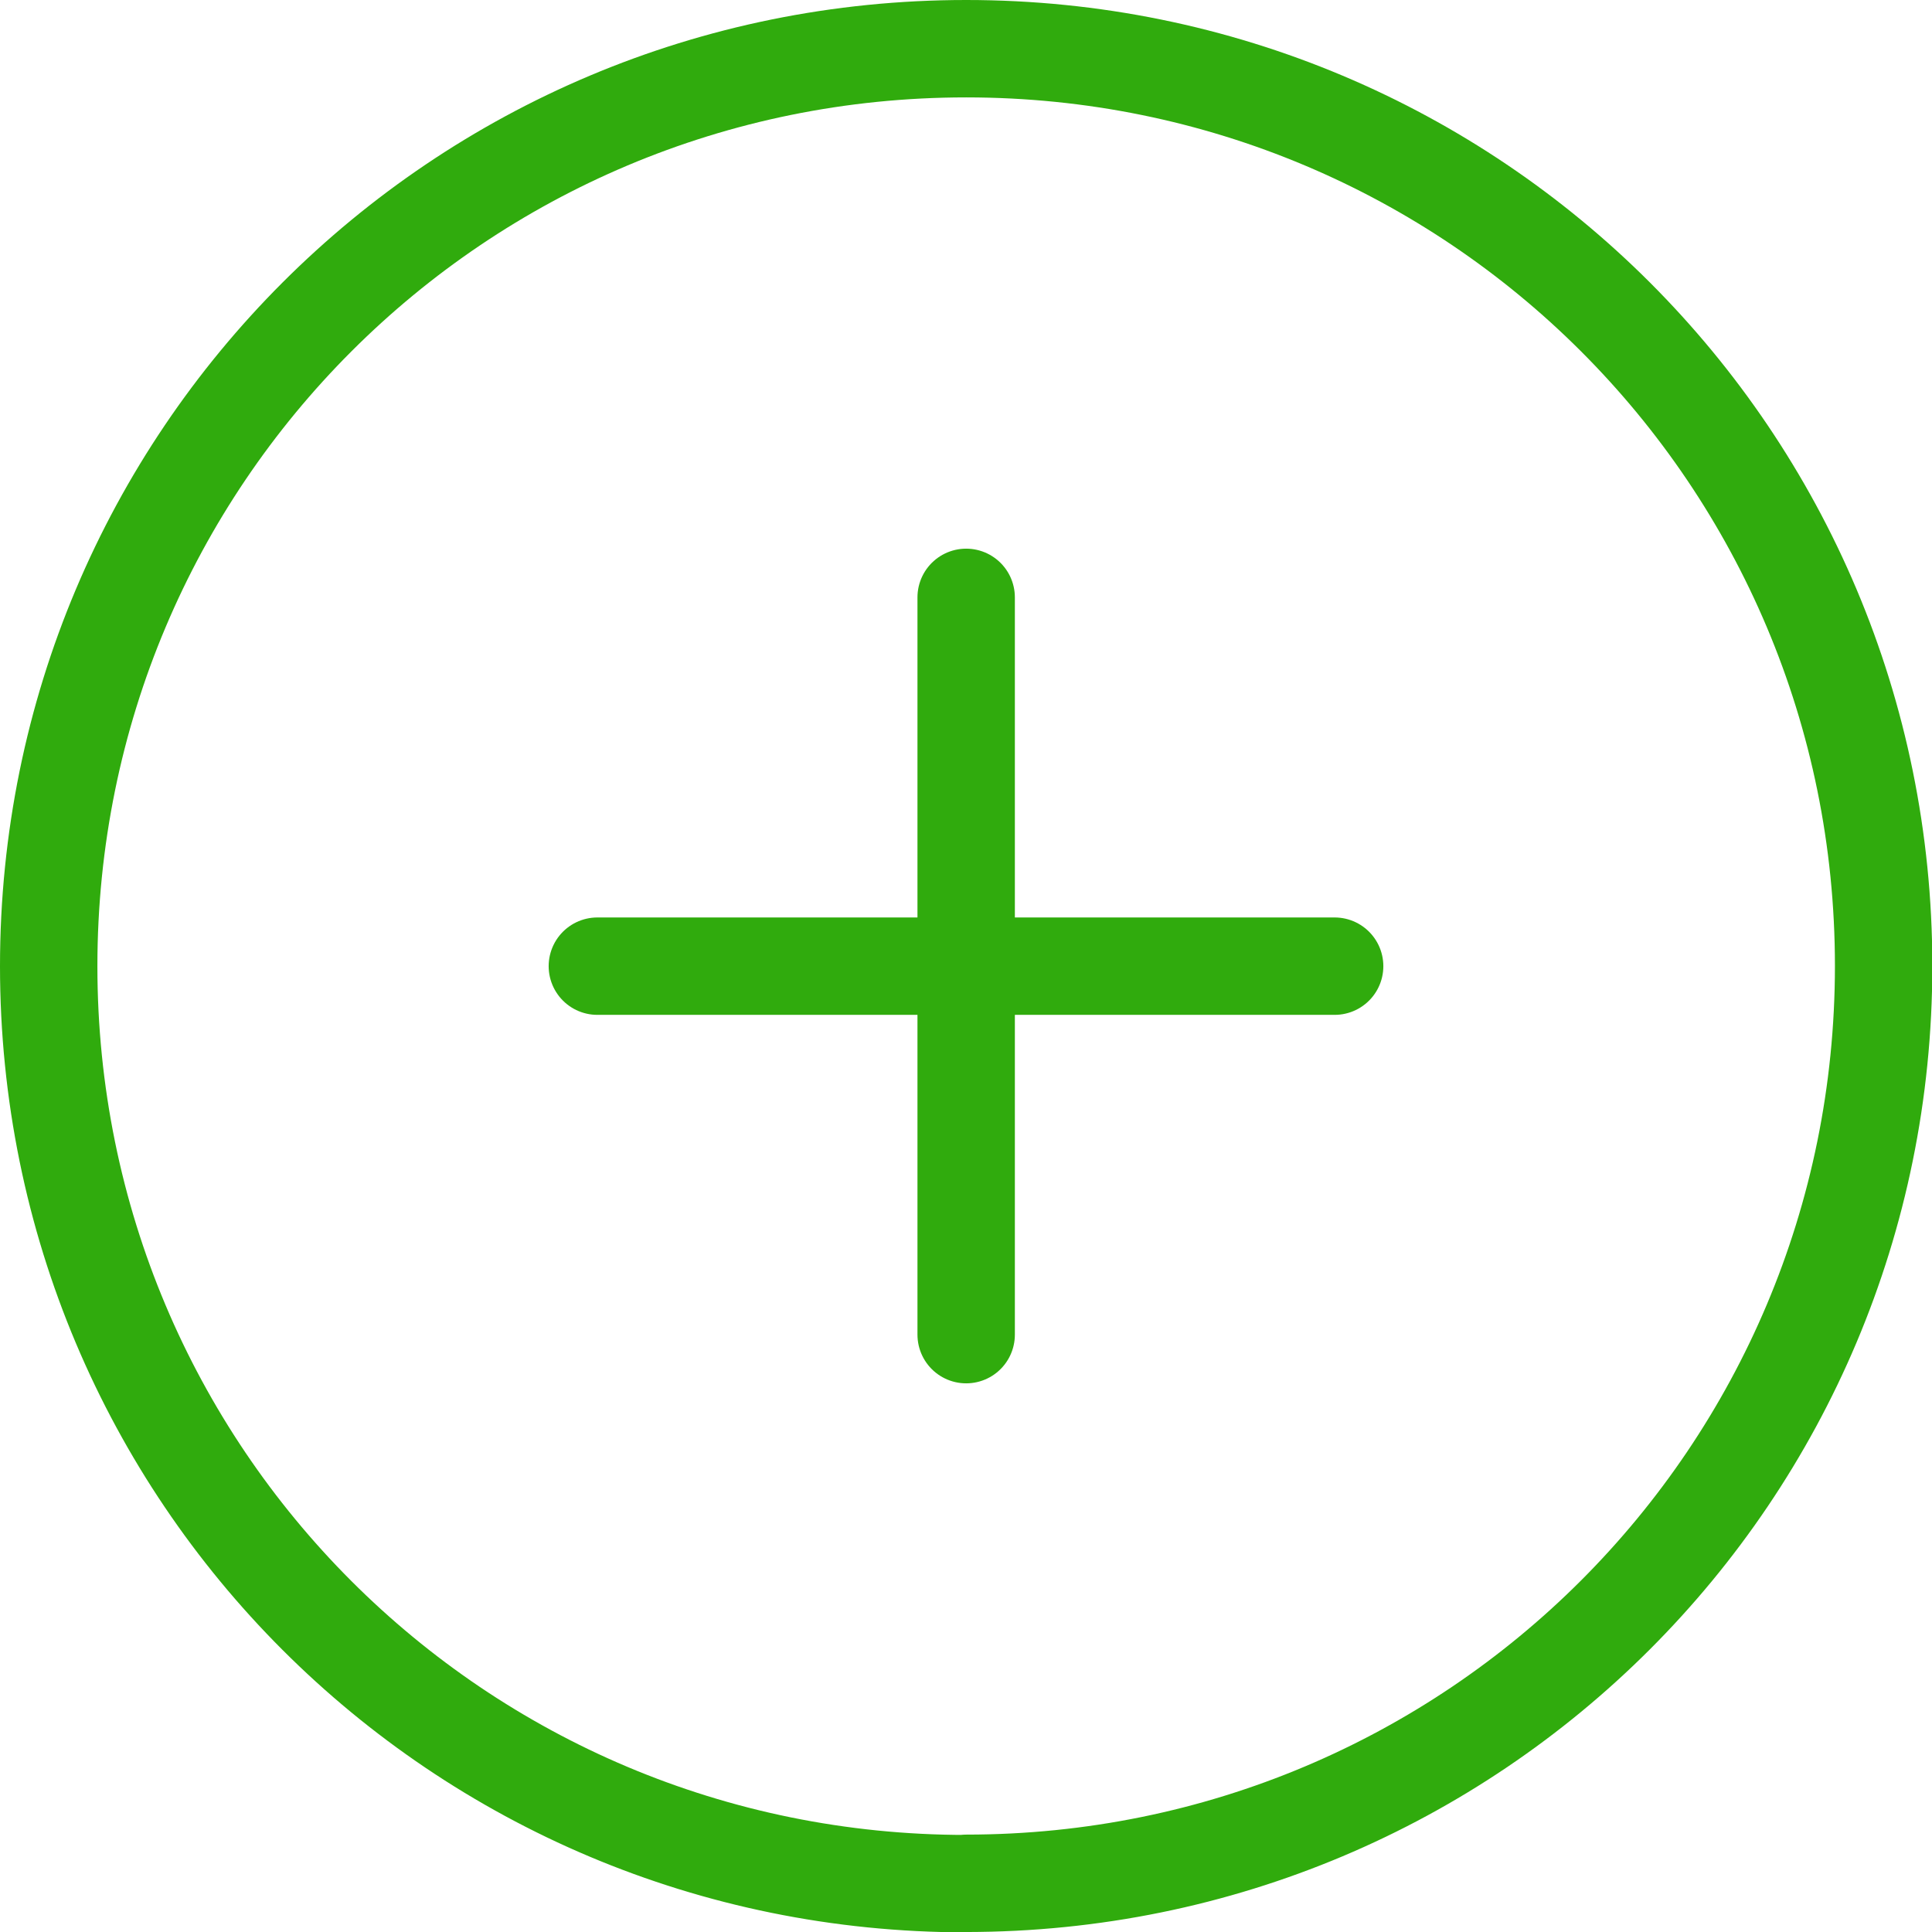
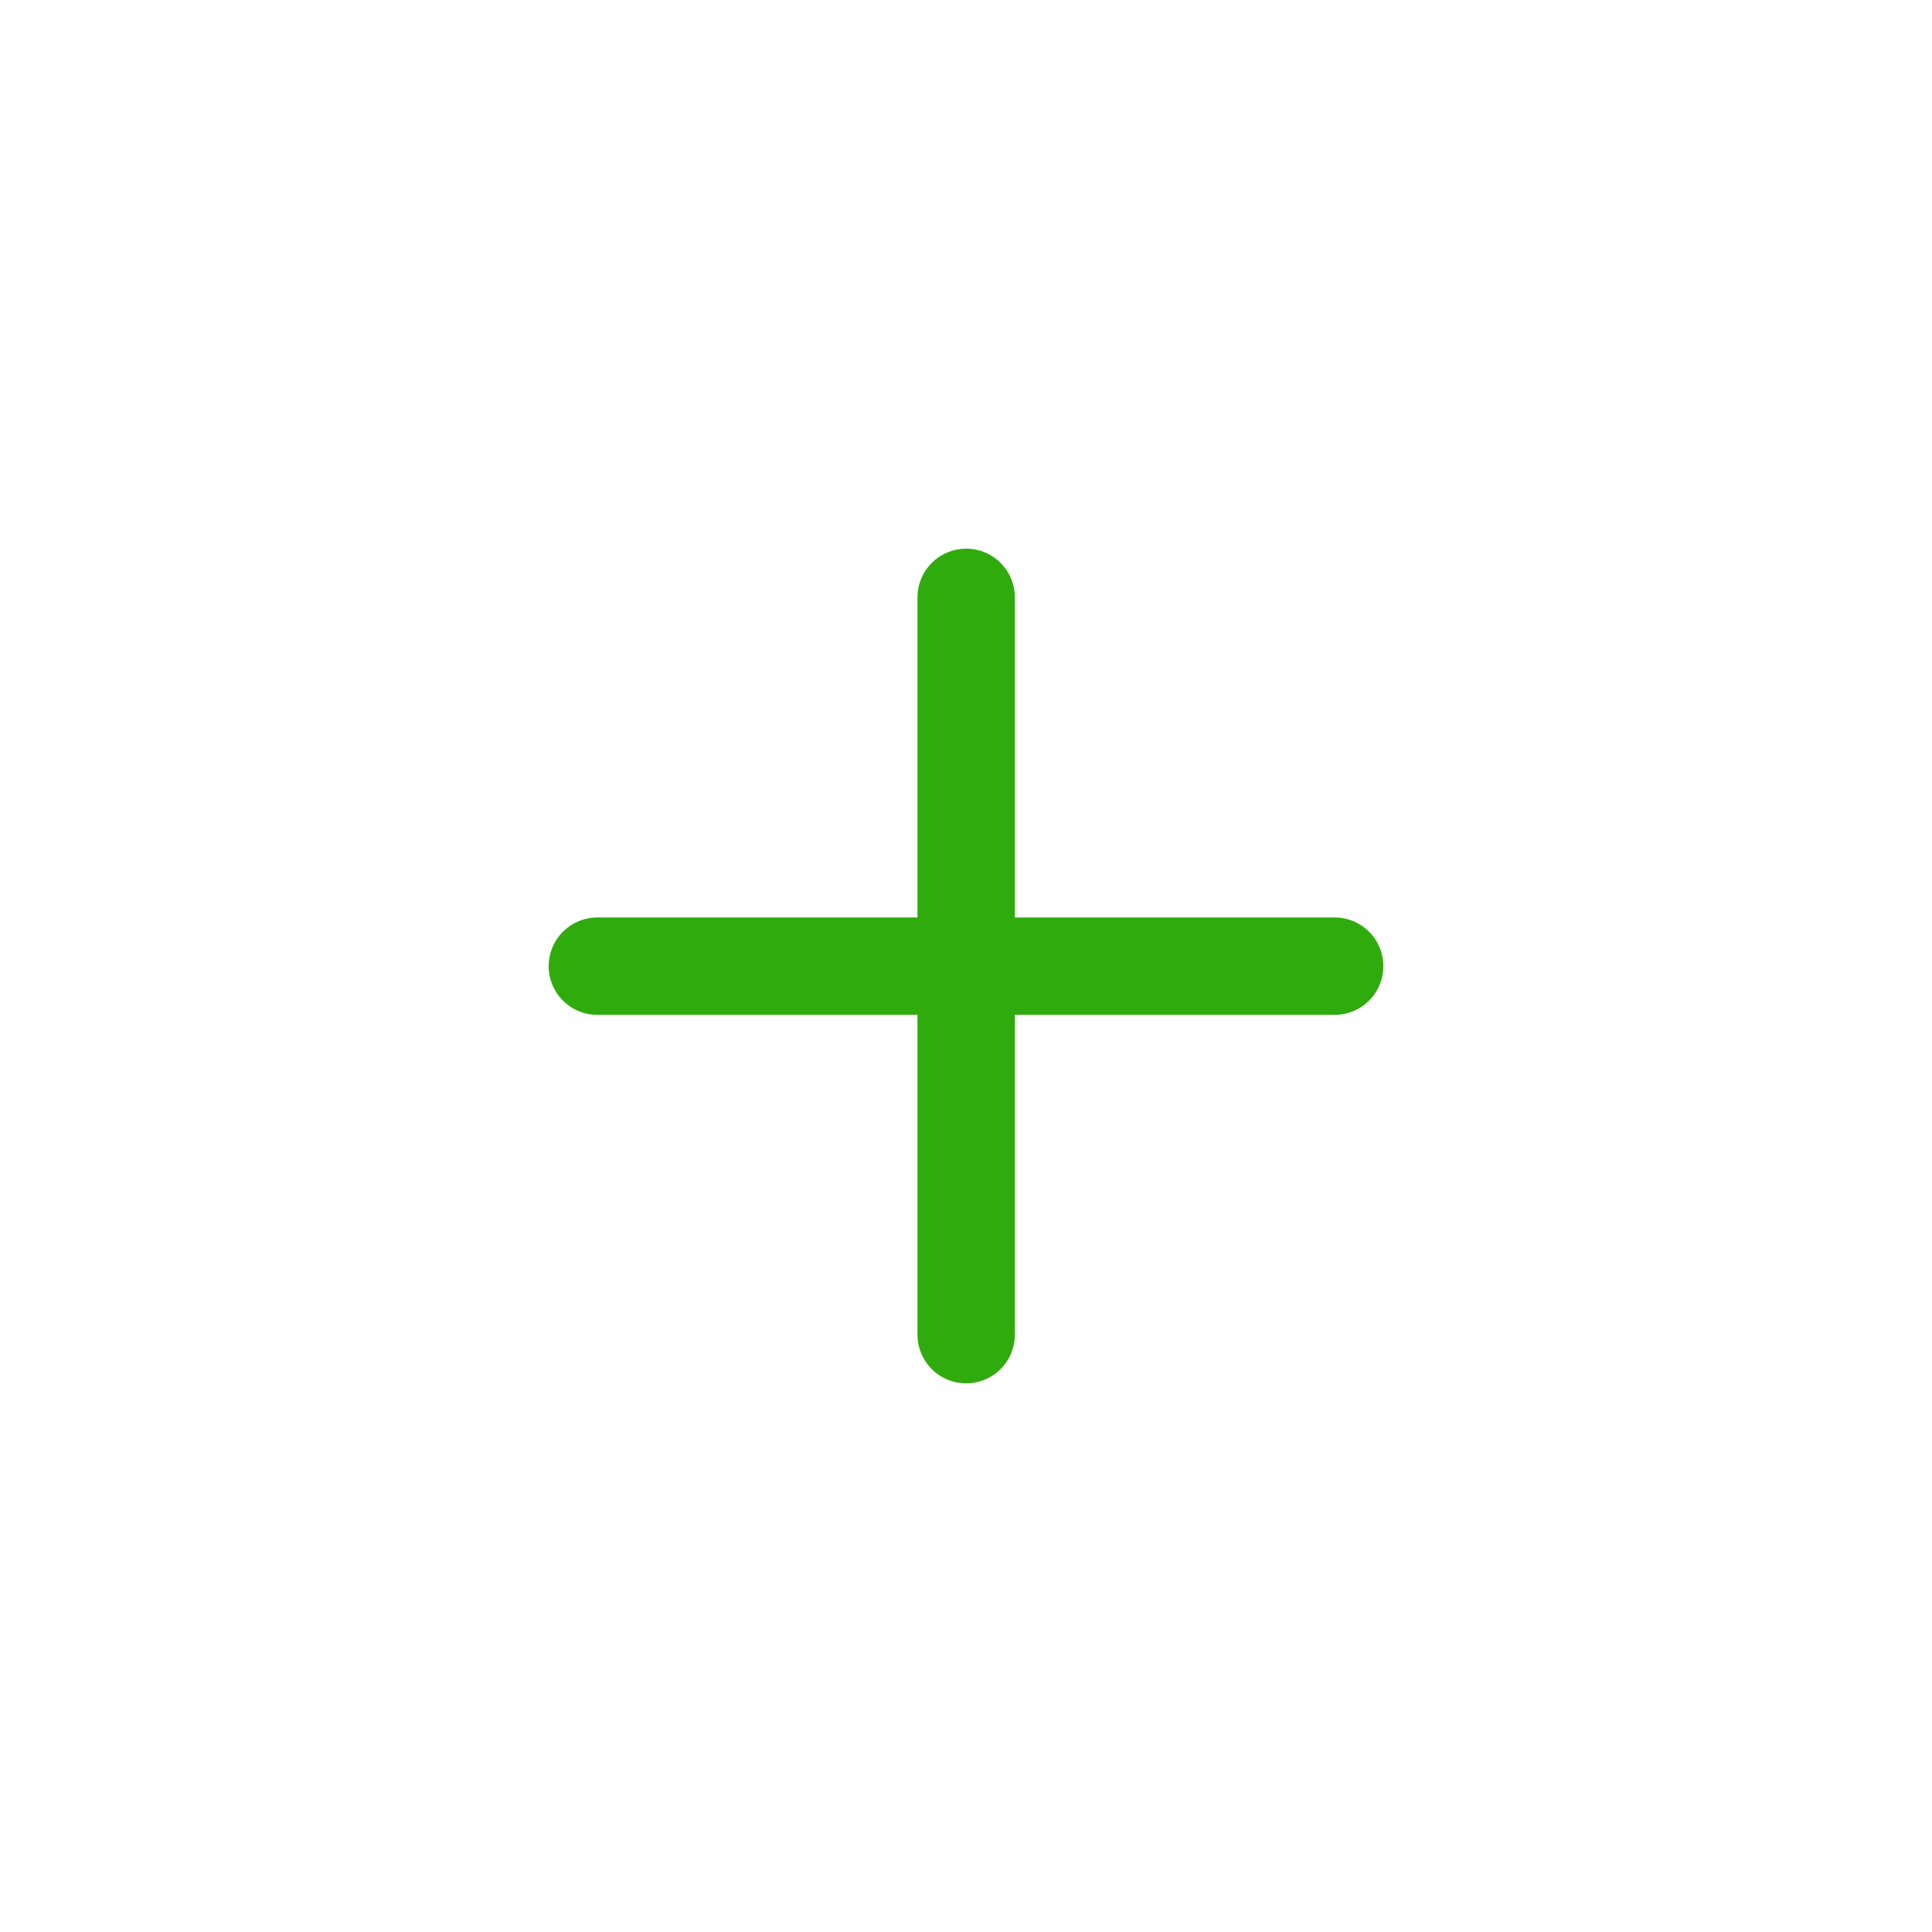
<svg xmlns="http://www.w3.org/2000/svg" id="Layer_2" data-name="Layer 2" viewBox="0 0 59.51 59.51">
  <defs>
    <style>
      .cls-1 {
        fill: none;
        stroke: #30ab0d;
        stroke-linecap: round;
        stroke-linejoin: round;
        stroke-width: 3px;
      }
    </style>
  </defs>
  <g id="Layer_1-2" data-name="Layer 1">
    <g id="Interface-Essential_Remove_Add_add-circle" data-name="Interface-Essential / Remove/Add / add-circle">
      <g id="Group_580" data-name="Group 580">
        <g id="add-circle">
          <path id="Shape_2526" data-name="Shape 2526" class="cls-1" d="M29.76,18.4v22.71" />
          <path id="Shape_2527" data-name="Shape 2527" class="cls-1" d="M18.4,29.76h22.71" />
-           <path id="Oval_292" data-name="Oval 292" class="cls-1" d="M29.76,58.01c15.64,0,28.26-12.61,28.26-28.26S45.4,1.5,29.76,1.5,1.5,14.11,1.5,29.76s12.61,28.26,28.26,28.26Z" />
        </g>
      </g>
    </g>
  </g>
</svg>